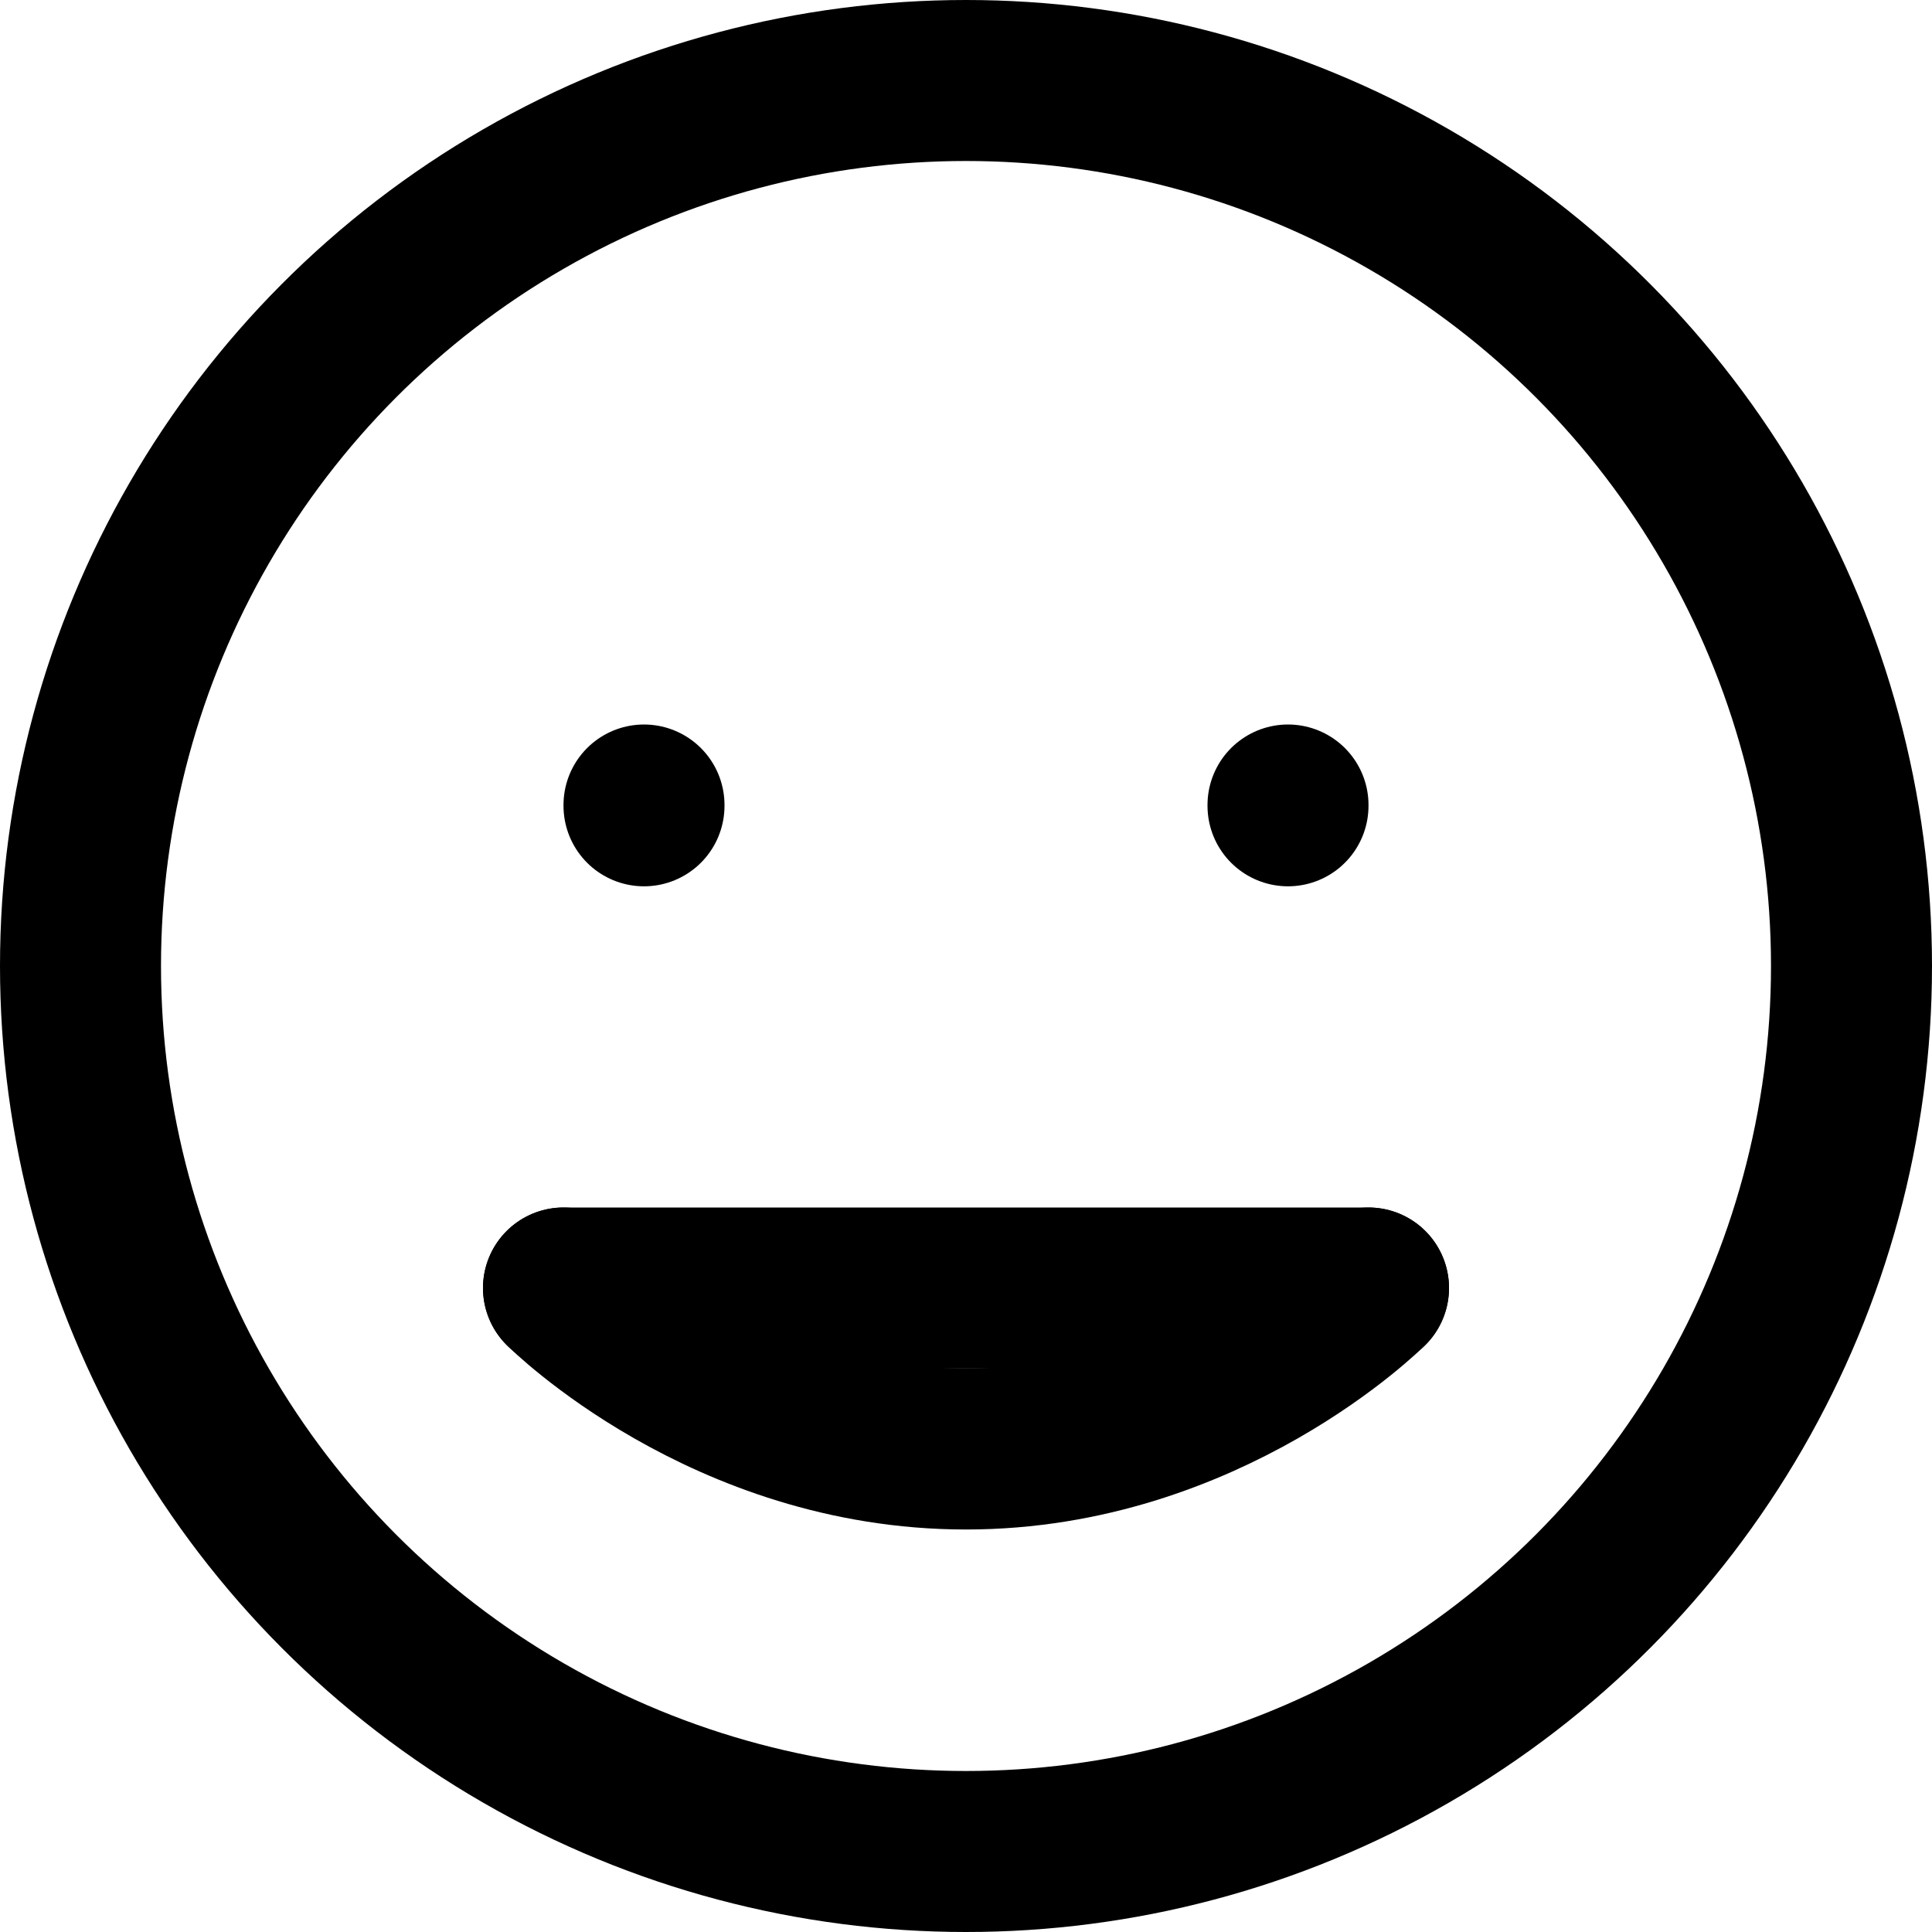
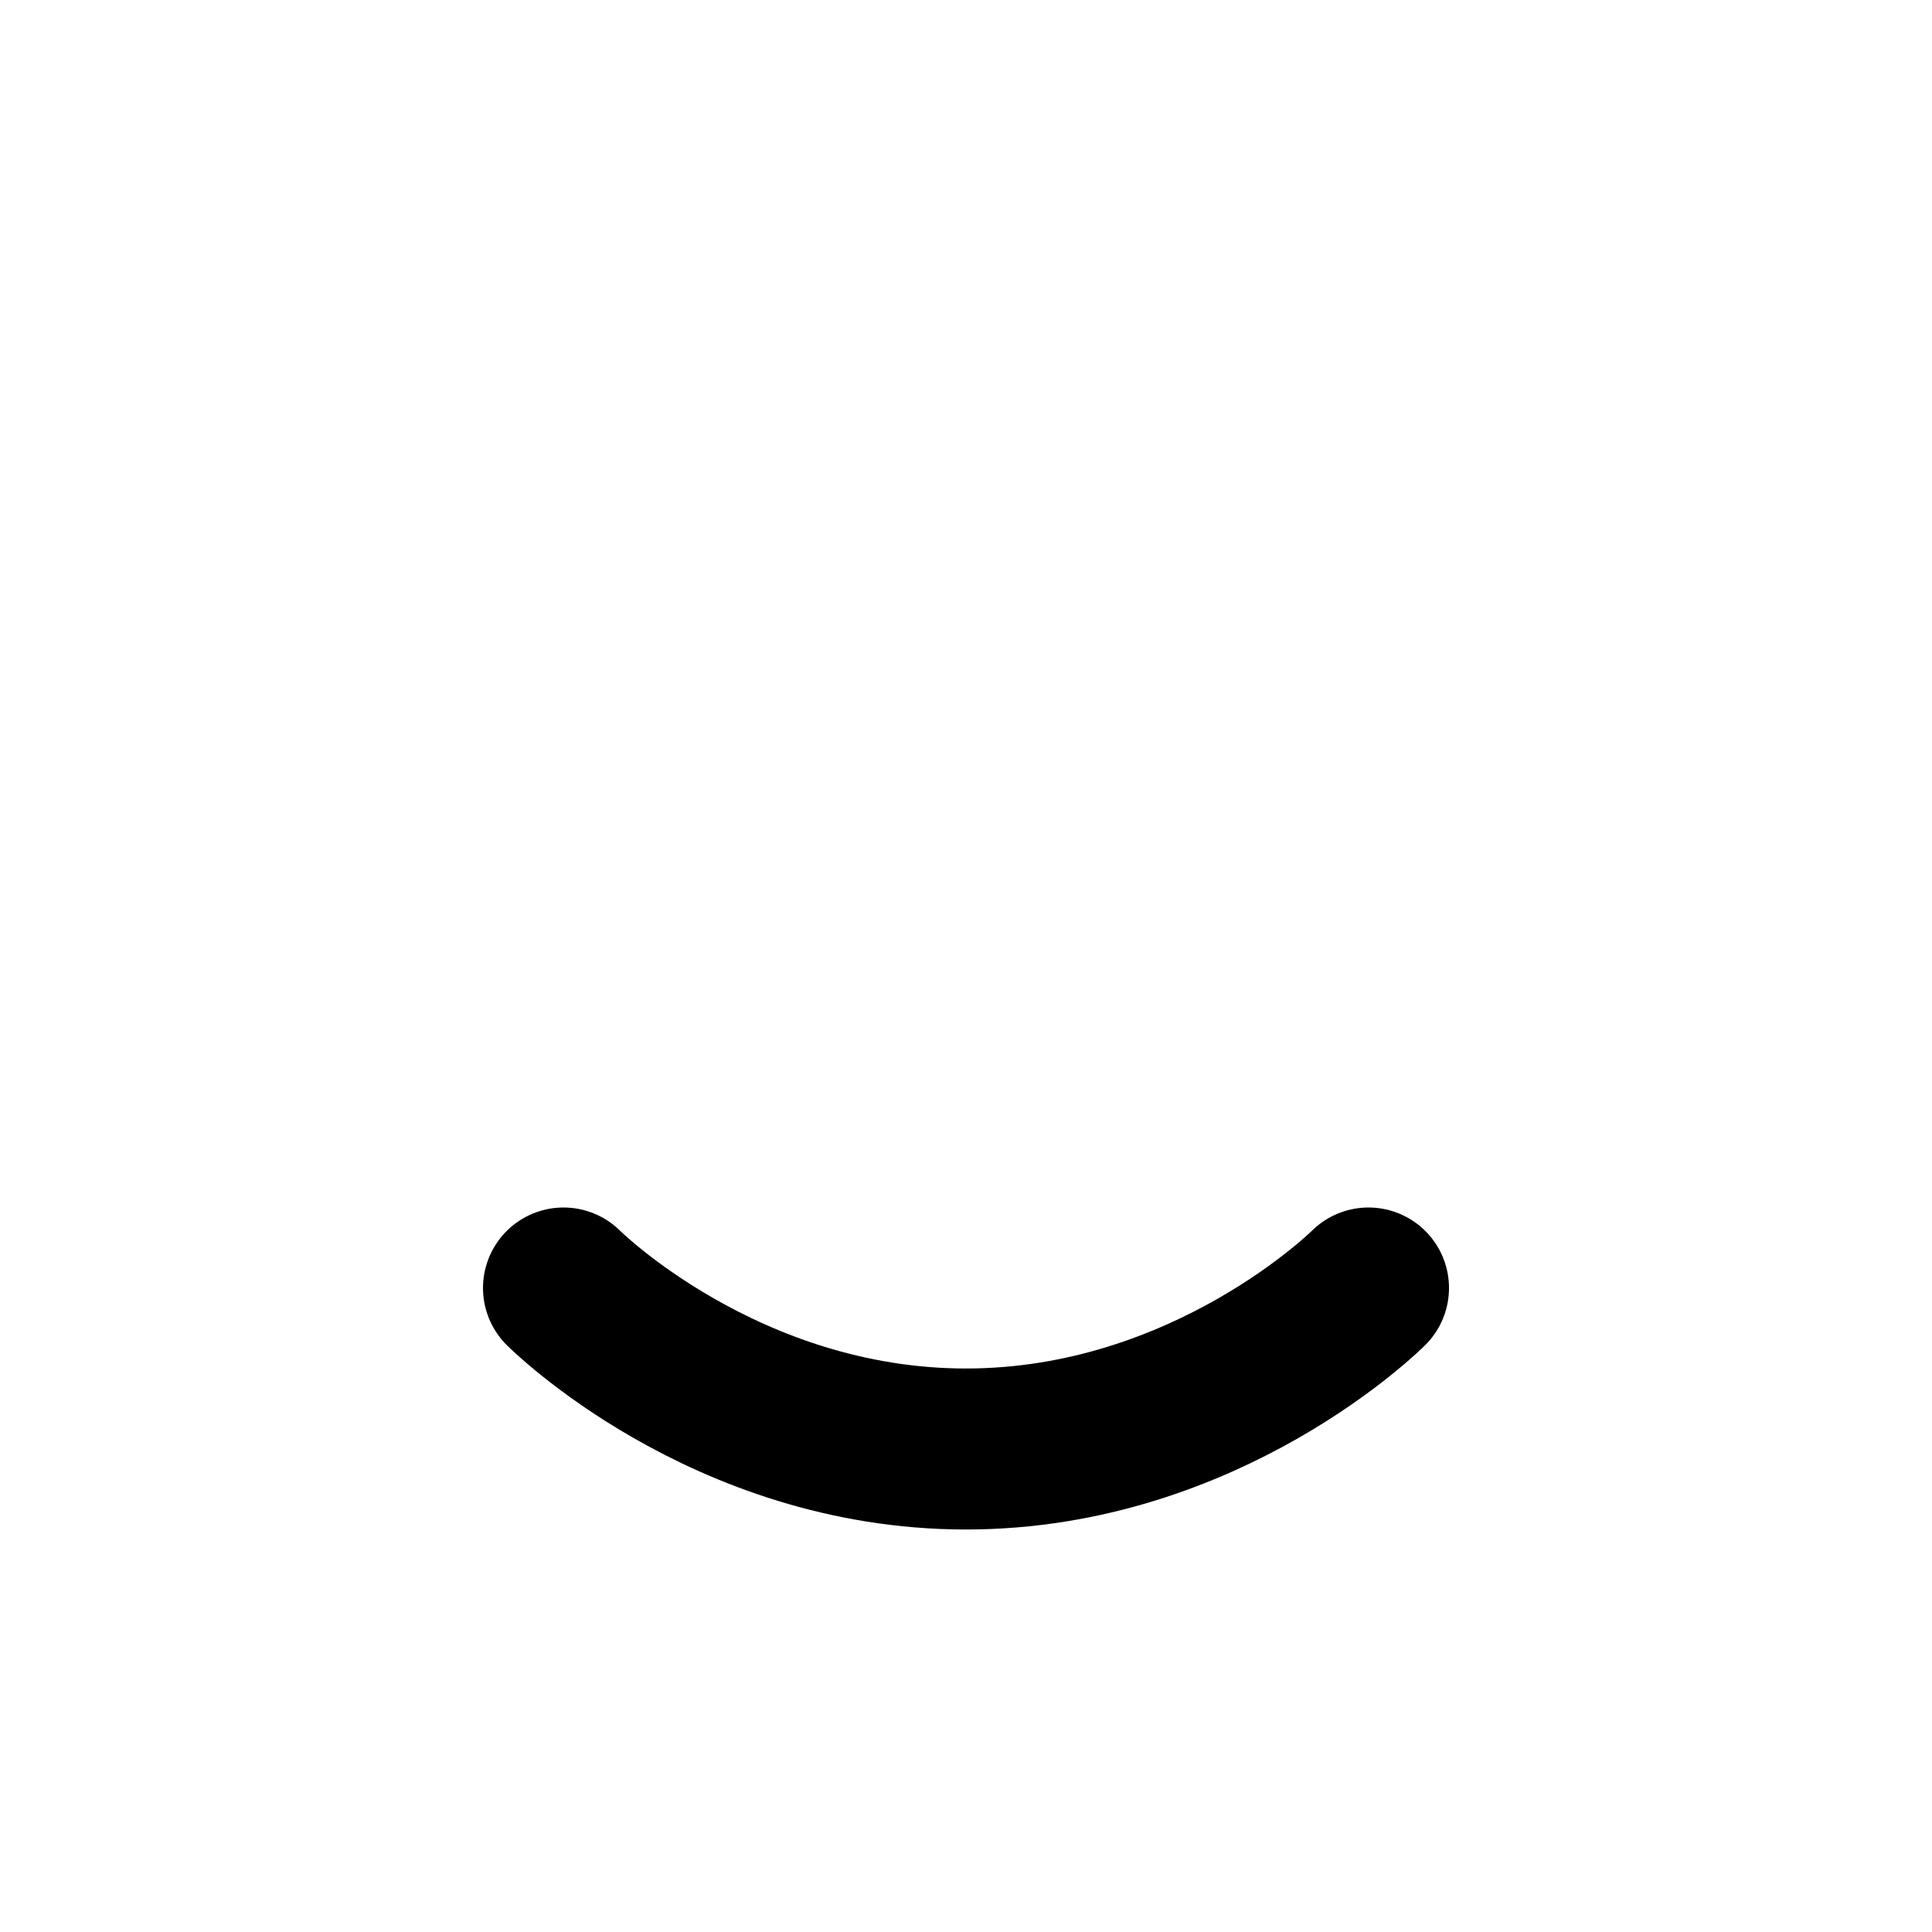
<svg xmlns="http://www.w3.org/2000/svg" enable-background="new 0 0 24 24" viewBox="0 0 24 24">
  <g style="fill:none;stroke:#000;stroke-width:2;stroke-linecap:round;stroke-linejoin:round;stroke-miterlimit:10">
-     <circle cx="12" cy="12" r="11" />
    <path d="m17 16s-2 2-5 2-5-2-5-2" />
-     <path d="m7 16h10" />
-     <path d="m16 10v.01" />
-     <path d="m8 10v.01" />
  </g>
</svg>